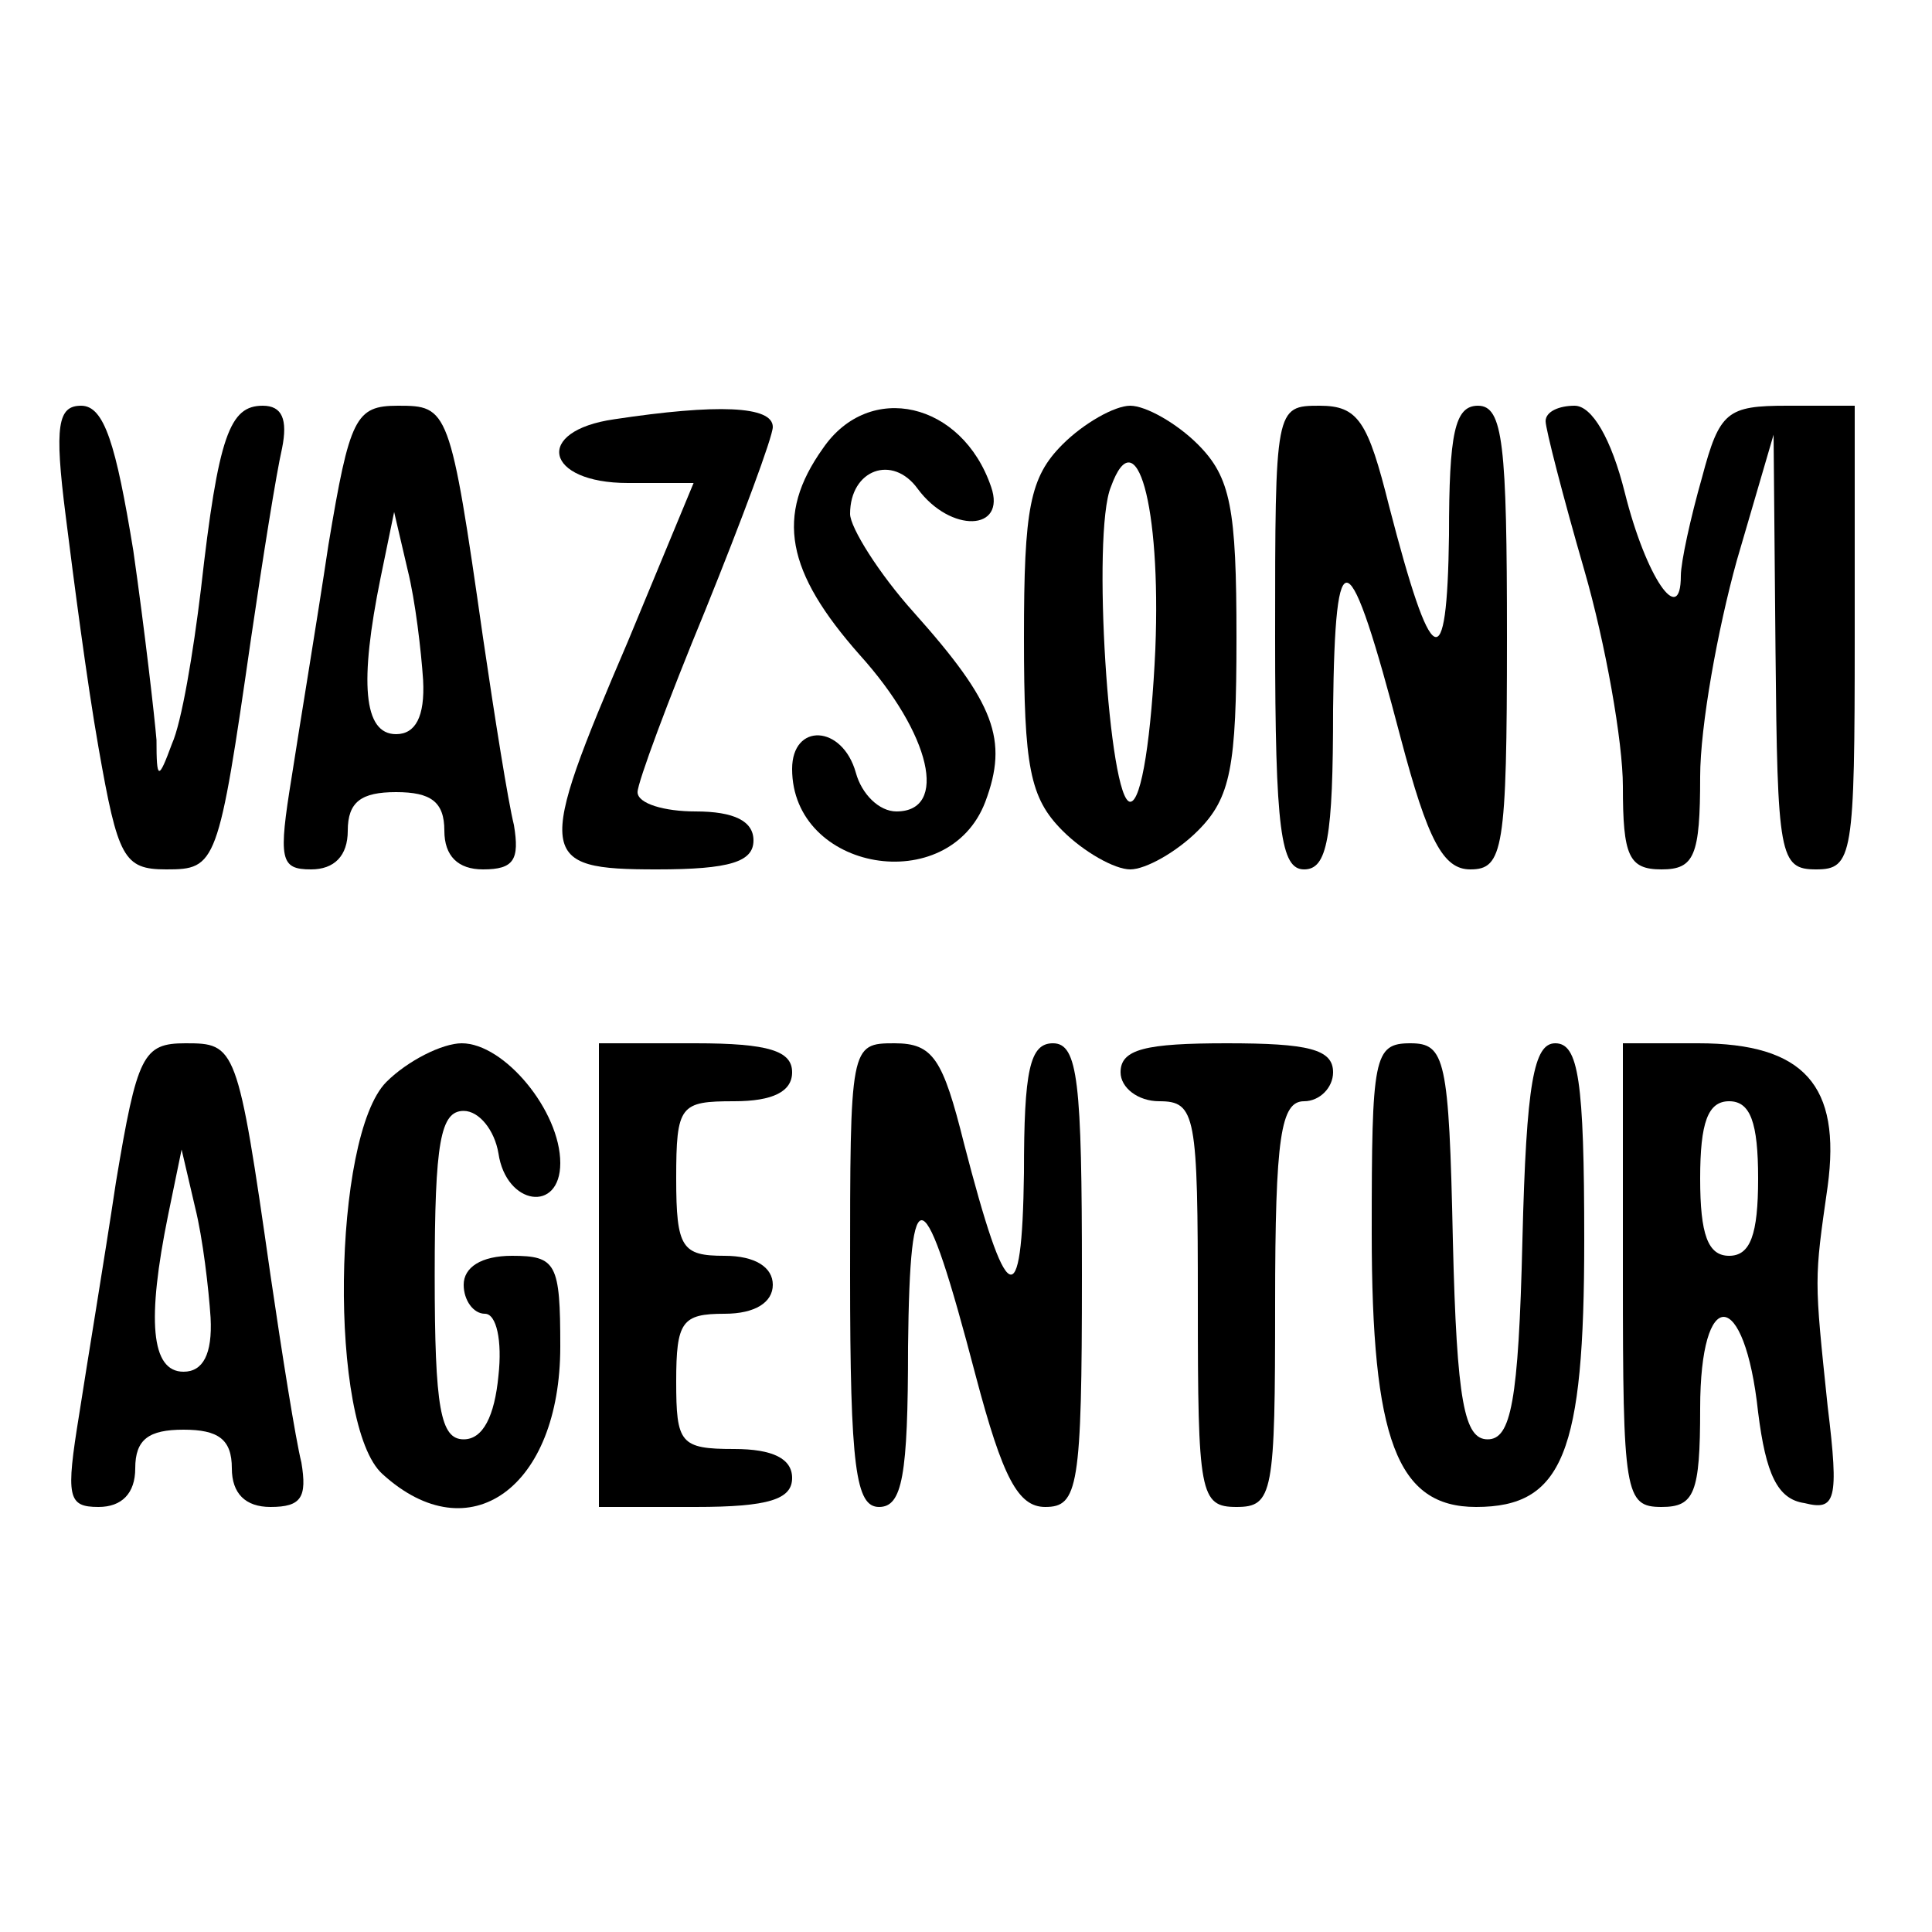
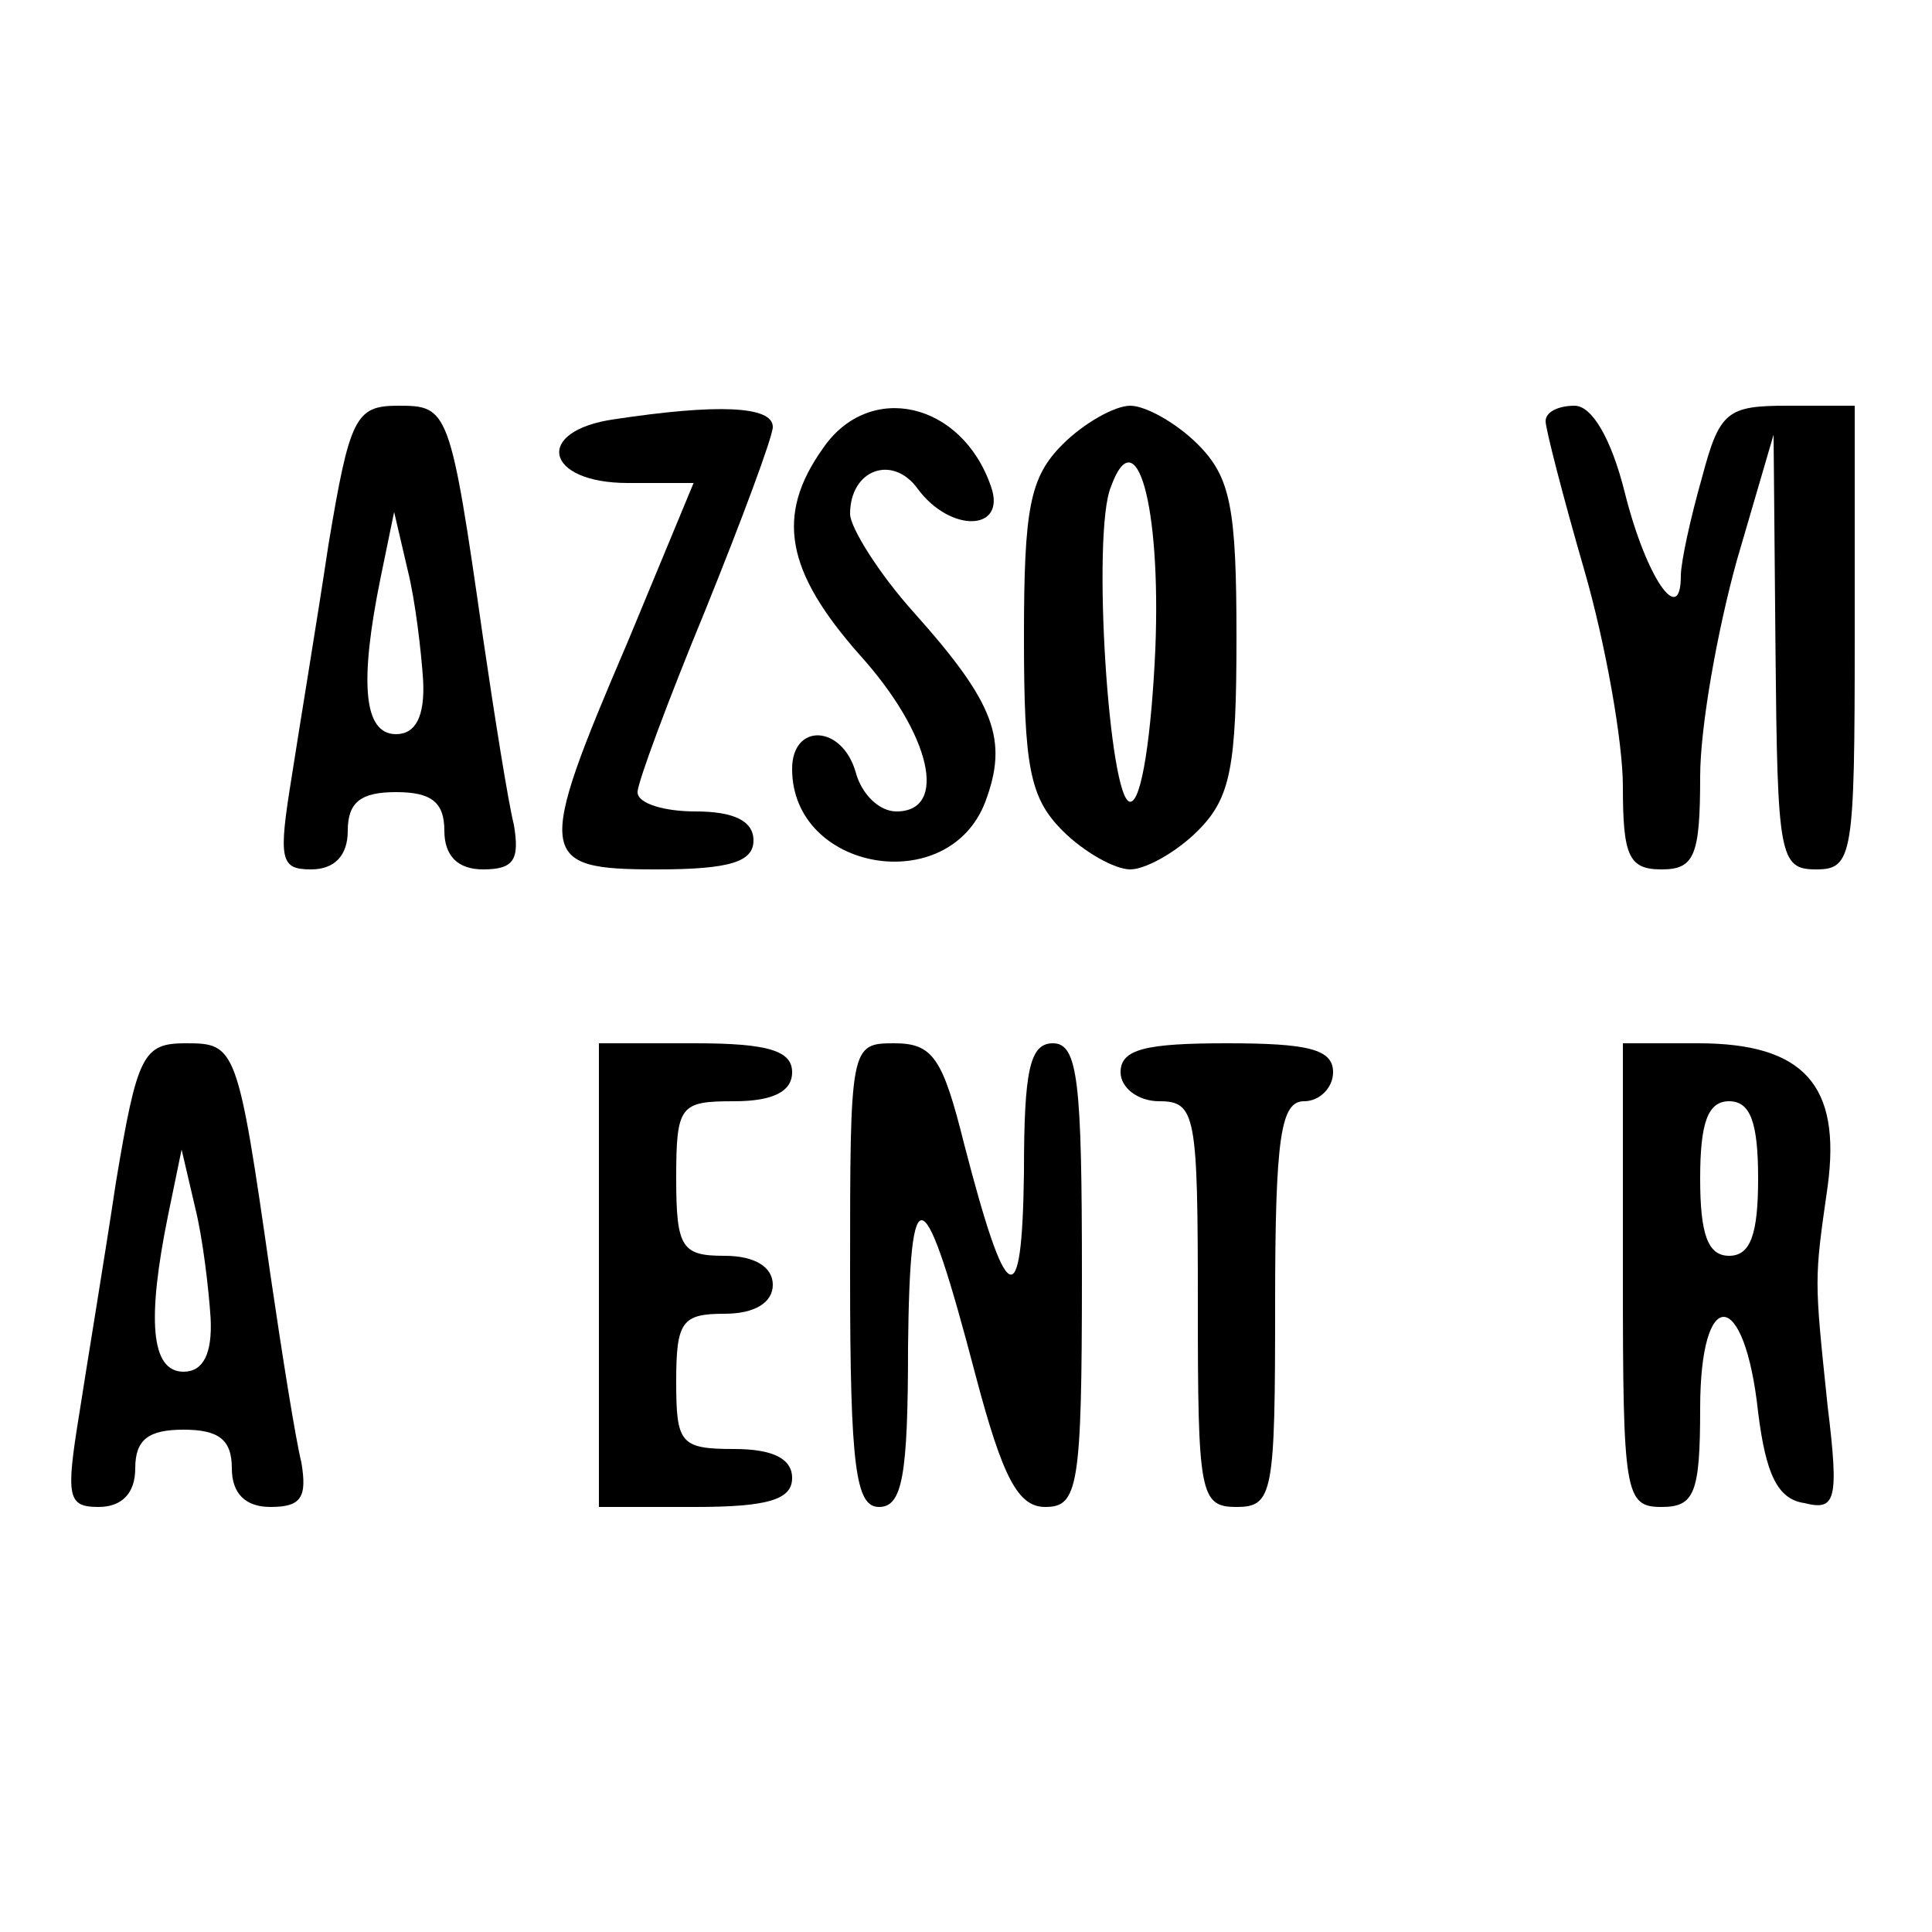
<svg xmlns="http://www.w3.org/2000/svg" version="1.0" width="100pt" height="100pt" viewBox="0 0 100 100" preserveAspectRatio="xMidYMid meet">
  <g transform="translate(0,100) scale(0.1,-0.1)" fill="#000000" stroke="none">
-     <path d="M34 733 c4 -32 11 -86 17 -120 10 -57 13 -63 35 -63 26 0 27 2 44 120 6 41 13 85 16 98 3 15 0 22 -10 22 -17 0 -23 -15 -32 -95 -4 -33 -10 -69 -15 -80 -7 -19 -8 -19 -8 2 -1 12 -6 56 -12 98 -9 55 -15 75 -27 75 -12 0 -14 -10 -8 -57z" />
    <path d="M170 718 c-6 -40 -15 -94 -19 -120 -7 -43 -6 -48 10 -48 12 0 19 7 19 20 0 15 7 20 25 20 18 0 25 -5 25 -20 0 -13 7 -20 20 -20 16 0 19 5 16 23 -3 12 -10 56 -16 97 -17 119 -18 120 -44 120 -22 0 -25 -6 -36 -72z m49 -70 c1 -19 -4 -28 -14 -28 -17 0 -19 27 -8 81 l7 34 7 -30 c4 -16 7 -42 8 -57z" />
    <path d="M318 783 c-42 -6 -36 -33 7 -33 l34 0 -34 -82 c-48 -112 -47 -118 15 -118 38 0 50 4 50 15 0 10 -10 15 -30 15 -16 0 -30 4 -30 10 0 5 16 48 35 94 19 47 35 90 35 95 0 11 -29 12 -82 4z" />
    <path d="M426 768 c-25 -35 -19 -64 19 -107 37 -41 46 -81 19 -81 -9 0 -18 9 -21 20 -7 25 -33 26 -33 2 0 -53 81 -67 100 -17 12 32 5 51 -37 98 -18 20 -33 44 -33 51 0 23 22 31 35 13 17 -23 46 -22 38 1 -15 44 -63 55 -87 20z" />
    <path d="M550 770 c-17 -17 -20 -33 -20 -100 0 -67 3 -83 20 -100 11 -11 27 -20 35 -20 8 0 24 9 35 20 17 17 20 33 20 100 0 67 -3 83 -20 100 -11 11 -27 20 -35 20 -8 0 -24 -9 -35 -20z m48 -106 c-2 -44 -7 -79 -13 -79 -11 0 -20 139 -10 163 13 36 26 -9 23 -84z" />
-     <path d="M660 670 c0 -100 3 -120 15 -120 12 0 15 16 15 83 1 91 8 88 35 -15 14 -53 22 -68 36 -68 17 0 19 10 19 120 0 100 -2 120 -15 120 -12 0 -15 -14 -15 -67 -1 -75 -9 -70 -31 15 -11 44 -16 52 -36 52 -23 0 -23 -1 -23 -120z" />
    <path d="M800 782 c0 -4 9 -39 20 -77 11 -38 20 -89 20 -112 0 -36 3 -43 20 -43 17 0 20 7 20 48 0 26 9 76 19 112 l19 65 1 -112 c1 -106 2 -113 21 -113 19 0 20 7 20 120 l0 120 -35 0 c-31 0 -35 -3 -44 -37 -6 -21 -11 -44 -11 -51 0 -27 -18 -1 -29 43 -7 28 -17 45 -26 45 -8 0 -15 -3 -15 -8z" />
    <path d="M60 388 c-6 -40 -15 -94 -19 -120 -7 -43 -6 -48 10 -48 12 0 19 7 19 20 0 15 7 20 25 20 18 0 25 -5 25 -20 0 -13 7 -20 20 -20 16 0 19 5 16 23 -3 12 -10 56 -16 97 -17 119 -18 120 -44 120 -22 0 -25 -6 -36 -72z m49 -70 c1 -19 -4 -28 -14 -28 -17 0 -19 27 -8 81 l7 34 7 -30 c4 -16 7 -42 8 -57z" />
-     <path d="M200 440 c-28 -28 -30 -178 -2 -203 45 -41 92 -7 92 66 0 43 -2 47 -25 47 -16 0 -25 -6 -25 -15 0 -8 5 -15 11 -15 6 0 9 -14 7 -32 -2 -21 -8 -33 -18 -33 -12 0 -15 16 -15 85 0 69 3 85 15 85 8 0 16 -10 18 -22 4 -27 32 -31 32 -5 0 27 -29 62 -51 62 -10 0 -28 -9 -39 -20z" />
    <path d="M310 340 l0 -120 50 0 c38 0 50 4 50 15 0 10 -10 15 -30 15 -28 0 -30 3 -30 35 0 31 3 35 25 35 16 0 25 6 25 15 0 9 -9 15 -25 15 -22 0 -25 4 -25 40 0 38 2 40 30 40 20 0 30 5 30 15 0 11 -12 15 -50 15 l-50 0 0 -120z" />
    <path d="M440 340 c0 -100 3 -120 15 -120 12 0 15 16 15 83 1 91 8 88 35 -15 14 -53 22 -68 36 -68 17 0 19 10 19 120 0 100 -2 120 -15 120 -12 0 -15 -14 -15 -67 -1 -75 -9 -70 -31 15 -11 44 -16 52 -36 52 -23 0 -23 -1 -23 -120z" />
    <path d="M580 445 c0 -8 9 -15 20 -15 19 0 20 -7 20 -105 0 -98 1 -105 20 -105 19 0 20 7 20 105 0 87 3 105 15 105 8 0 15 7 15 15 0 12 -13 15 -55 15 -42 0 -55 -3 -55 -15z" />
-     <path d="M710 362 c0 -107 13 -142 54 -142 45 0 56 28 56 138 0 83 -3 102 -15 102 -11 0 -15 -20 -17 -102 -2 -84 -6 -103 -18 -103 -12 0 -16 19 -18 103 -2 94 -4 102 -22 102 -19 0 -20 -7 -20 -98z" />
    <path d="M840 340 c0 -113 1 -120 20 -120 17 0 20 7 20 51 0 64 23 63 30 -2 4 -32 10 -45 24 -47 16 -4 18 1 12 50 -7 67 -7 65 0 114 7 52 -12 74 -67 74 l-39 0 0 -120z m70 50 c0 -29 -4 -40 -15 -40 -11 0 -15 11 -15 40 0 29 4 40 15 40 11 0 15 -11 15 -40z" />
  </g>
</svg>